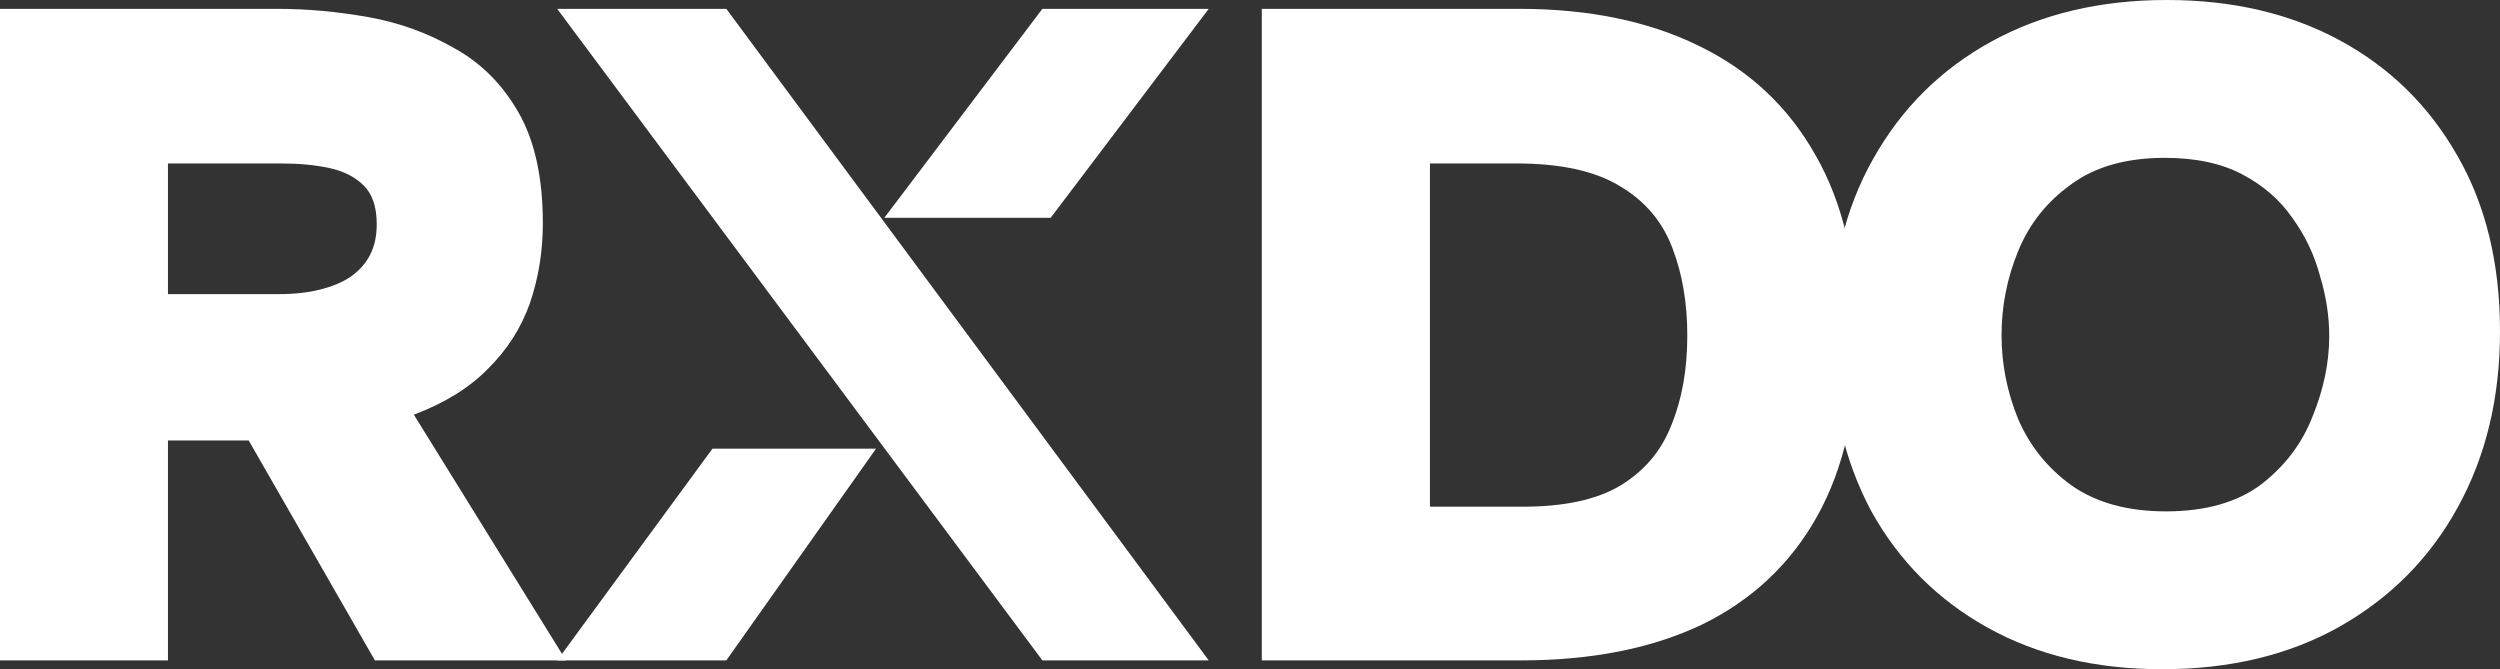
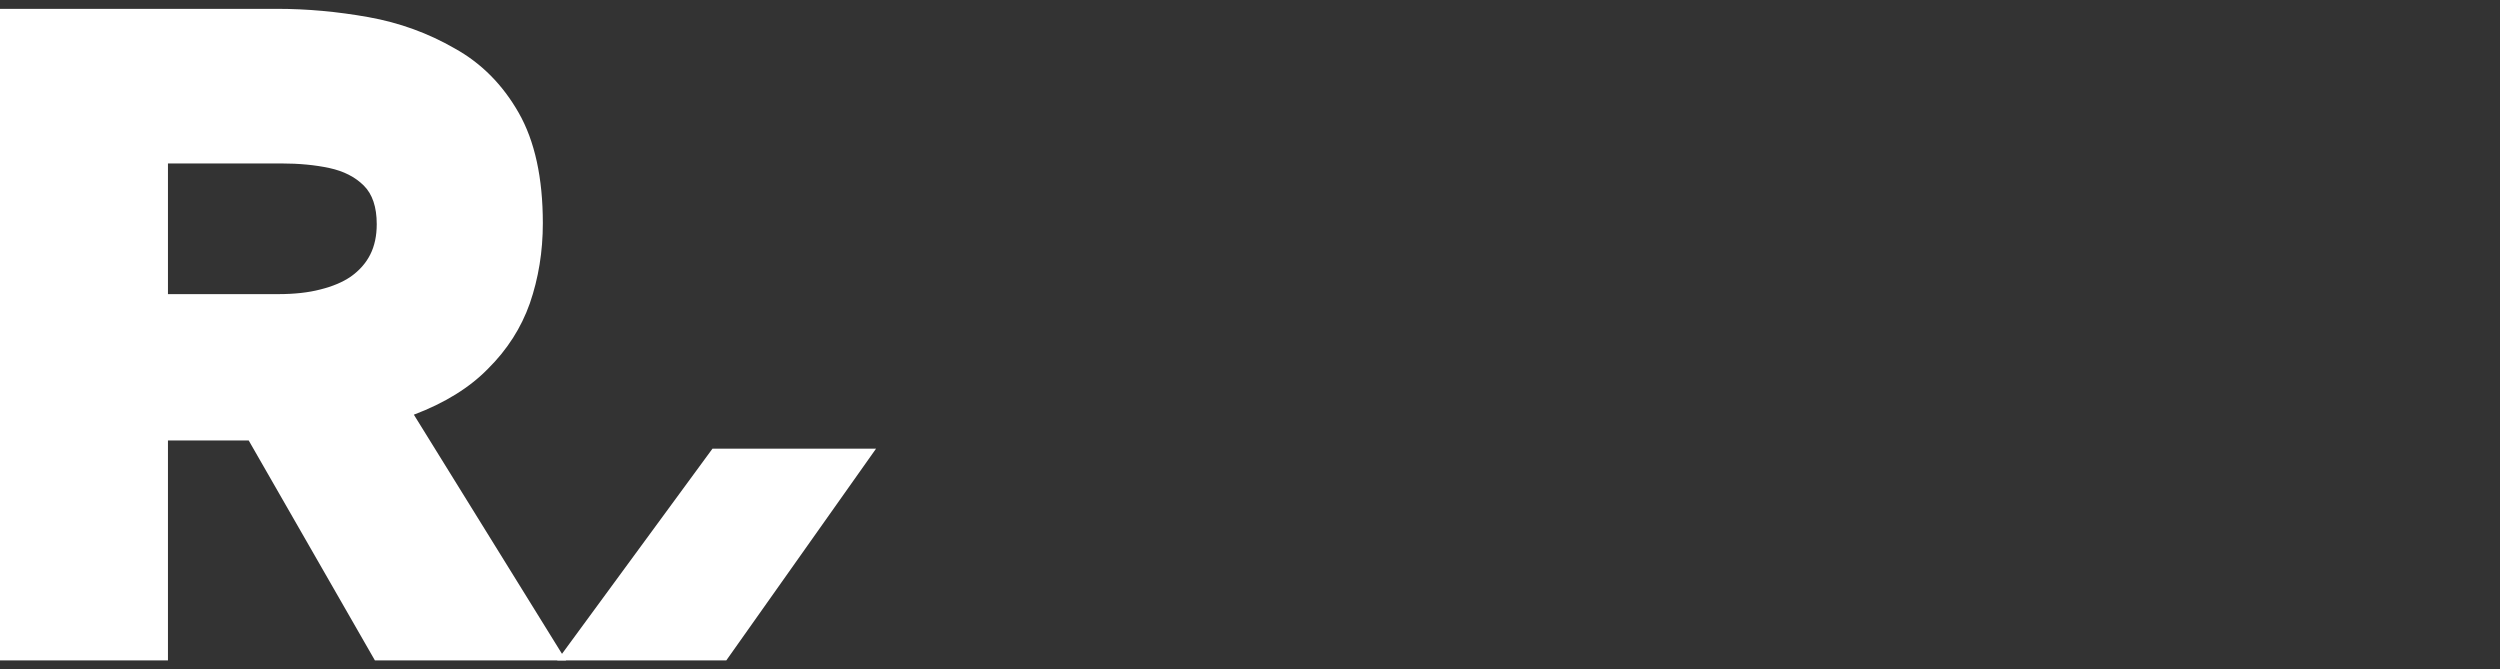
<svg xmlns="http://www.w3.org/2000/svg" width="848" height="227" viewBox="0 0 848 227" fill="none">
  <rect x="0" y="0" width="848" height="227" fill="#333333" stroke="none" />
  <path d="M0 224V3H94.112C104.184 3 114.466 3.936 124.957 5.809C135.449 7.682 145.207 11.22 154.23 16.422C163.252 21.417 170.492 28.7 175.948 38.273C181.403 47.845 184.131 60.331 184.131 75.73C184.131 85.303 182.662 94.355 179.725 102.887C176.787 111.211 172.066 118.598 165.561 125.049C159.266 131.5 150.872 136.703 140.38 140.657L192 224H127.161L84.354 149.397H56.971V224H0ZM56.971 99.766H94.426C99.882 99.766 104.603 99.245 108.59 98.205C112.787 97.164 116.249 95.708 118.977 93.835C121.915 91.754 124.118 89.257 125.587 86.343C127.056 83.43 127.79 79.996 127.79 76.042C127.79 70.216 126.321 65.846 123.384 62.932C120.446 60.019 116.564 58.042 111.738 57.001C106.911 55.961 101.456 55.441 95.371 55.441H56.971V99.766Z" fill="white" />
-   <path d="M428 224V3H515.292C538.822 3 559.095 7.162 576.112 15.486C593.34 23.81 606.575 36.192 615.819 52.631C625.273 69.071 630 89.673 630 114.436C630 138.576 625.483 158.761 616.449 174.993C607.415 191.225 594.39 203.502 577.373 211.826C560.356 219.942 539.872 224 515.922 224H428ZM485.039 171.871H516.552C530.628 171.871 541.658 169.478 549.641 164.692C557.835 159.698 563.612 152.831 566.973 144.09C570.545 135.35 572.331 125.258 572.331 113.812C572.331 102.783 570.65 92.898 567.289 84.158C563.927 75.21 558.045 68.239 549.641 63.244C541.238 58.042 529.473 55.441 514.346 55.441H485.039V171.871Z" fill="white" />
-   <path d="M733.404 227C710.861 227 691.135 222.303 674.228 212.91C657.32 203.517 644.17 190.367 634.777 173.459C625.592 156.343 621 136.513 621 113.97C621 90.8 625.801 70.761 635.403 53.854C645.005 36.737 658.364 23.483 675.48 14.09C692.596 4.697 712.426 0 734.97 0C757.304 0 776.926 4.592 793.833 13.777C810.741 22.961 823.995 36.007 833.597 52.914C843.199 69.613 848 89.443 848 112.404C848 134.948 843.199 154.882 833.597 172.207C824.204 189.323 810.845 202.787 793.52 212.597C776.404 222.199 756.365 227 733.404 227ZM734.657 173.459C748.016 173.459 758.766 170.433 766.906 164.379C775.047 158.117 780.891 150.394 784.44 141.21C788.197 132.025 790.076 122.945 790.076 113.97C790.076 107.29 789.032 100.506 786.945 93.618C785.066 86.521 781.935 79.946 777.552 73.892C773.377 67.839 767.741 62.934 760.644 59.177C753.547 55.419 744.78 53.541 734.343 53.541C721.193 53.541 710.548 56.567 702.407 62.621C694.266 68.465 688.317 75.98 684.56 85.164C680.803 94.349 678.924 103.846 678.924 113.657C678.924 123.467 680.803 132.965 684.56 142.149C688.526 151.333 694.579 158.848 702.72 164.692C711.069 170.537 721.715 173.459 734.657 173.459Z" fill="white" />
-   <path d="M410 3H353.574L299.97 73.869H356.396L410 3Z" fill="white" />
-   <path d="M353.574 224L189 3H246.366L410 224H353.574Z" fill="white" />
  <path d="M189 224L241.664 152.198H297.149L246.366 224H189Z" fill="white" />
</svg>